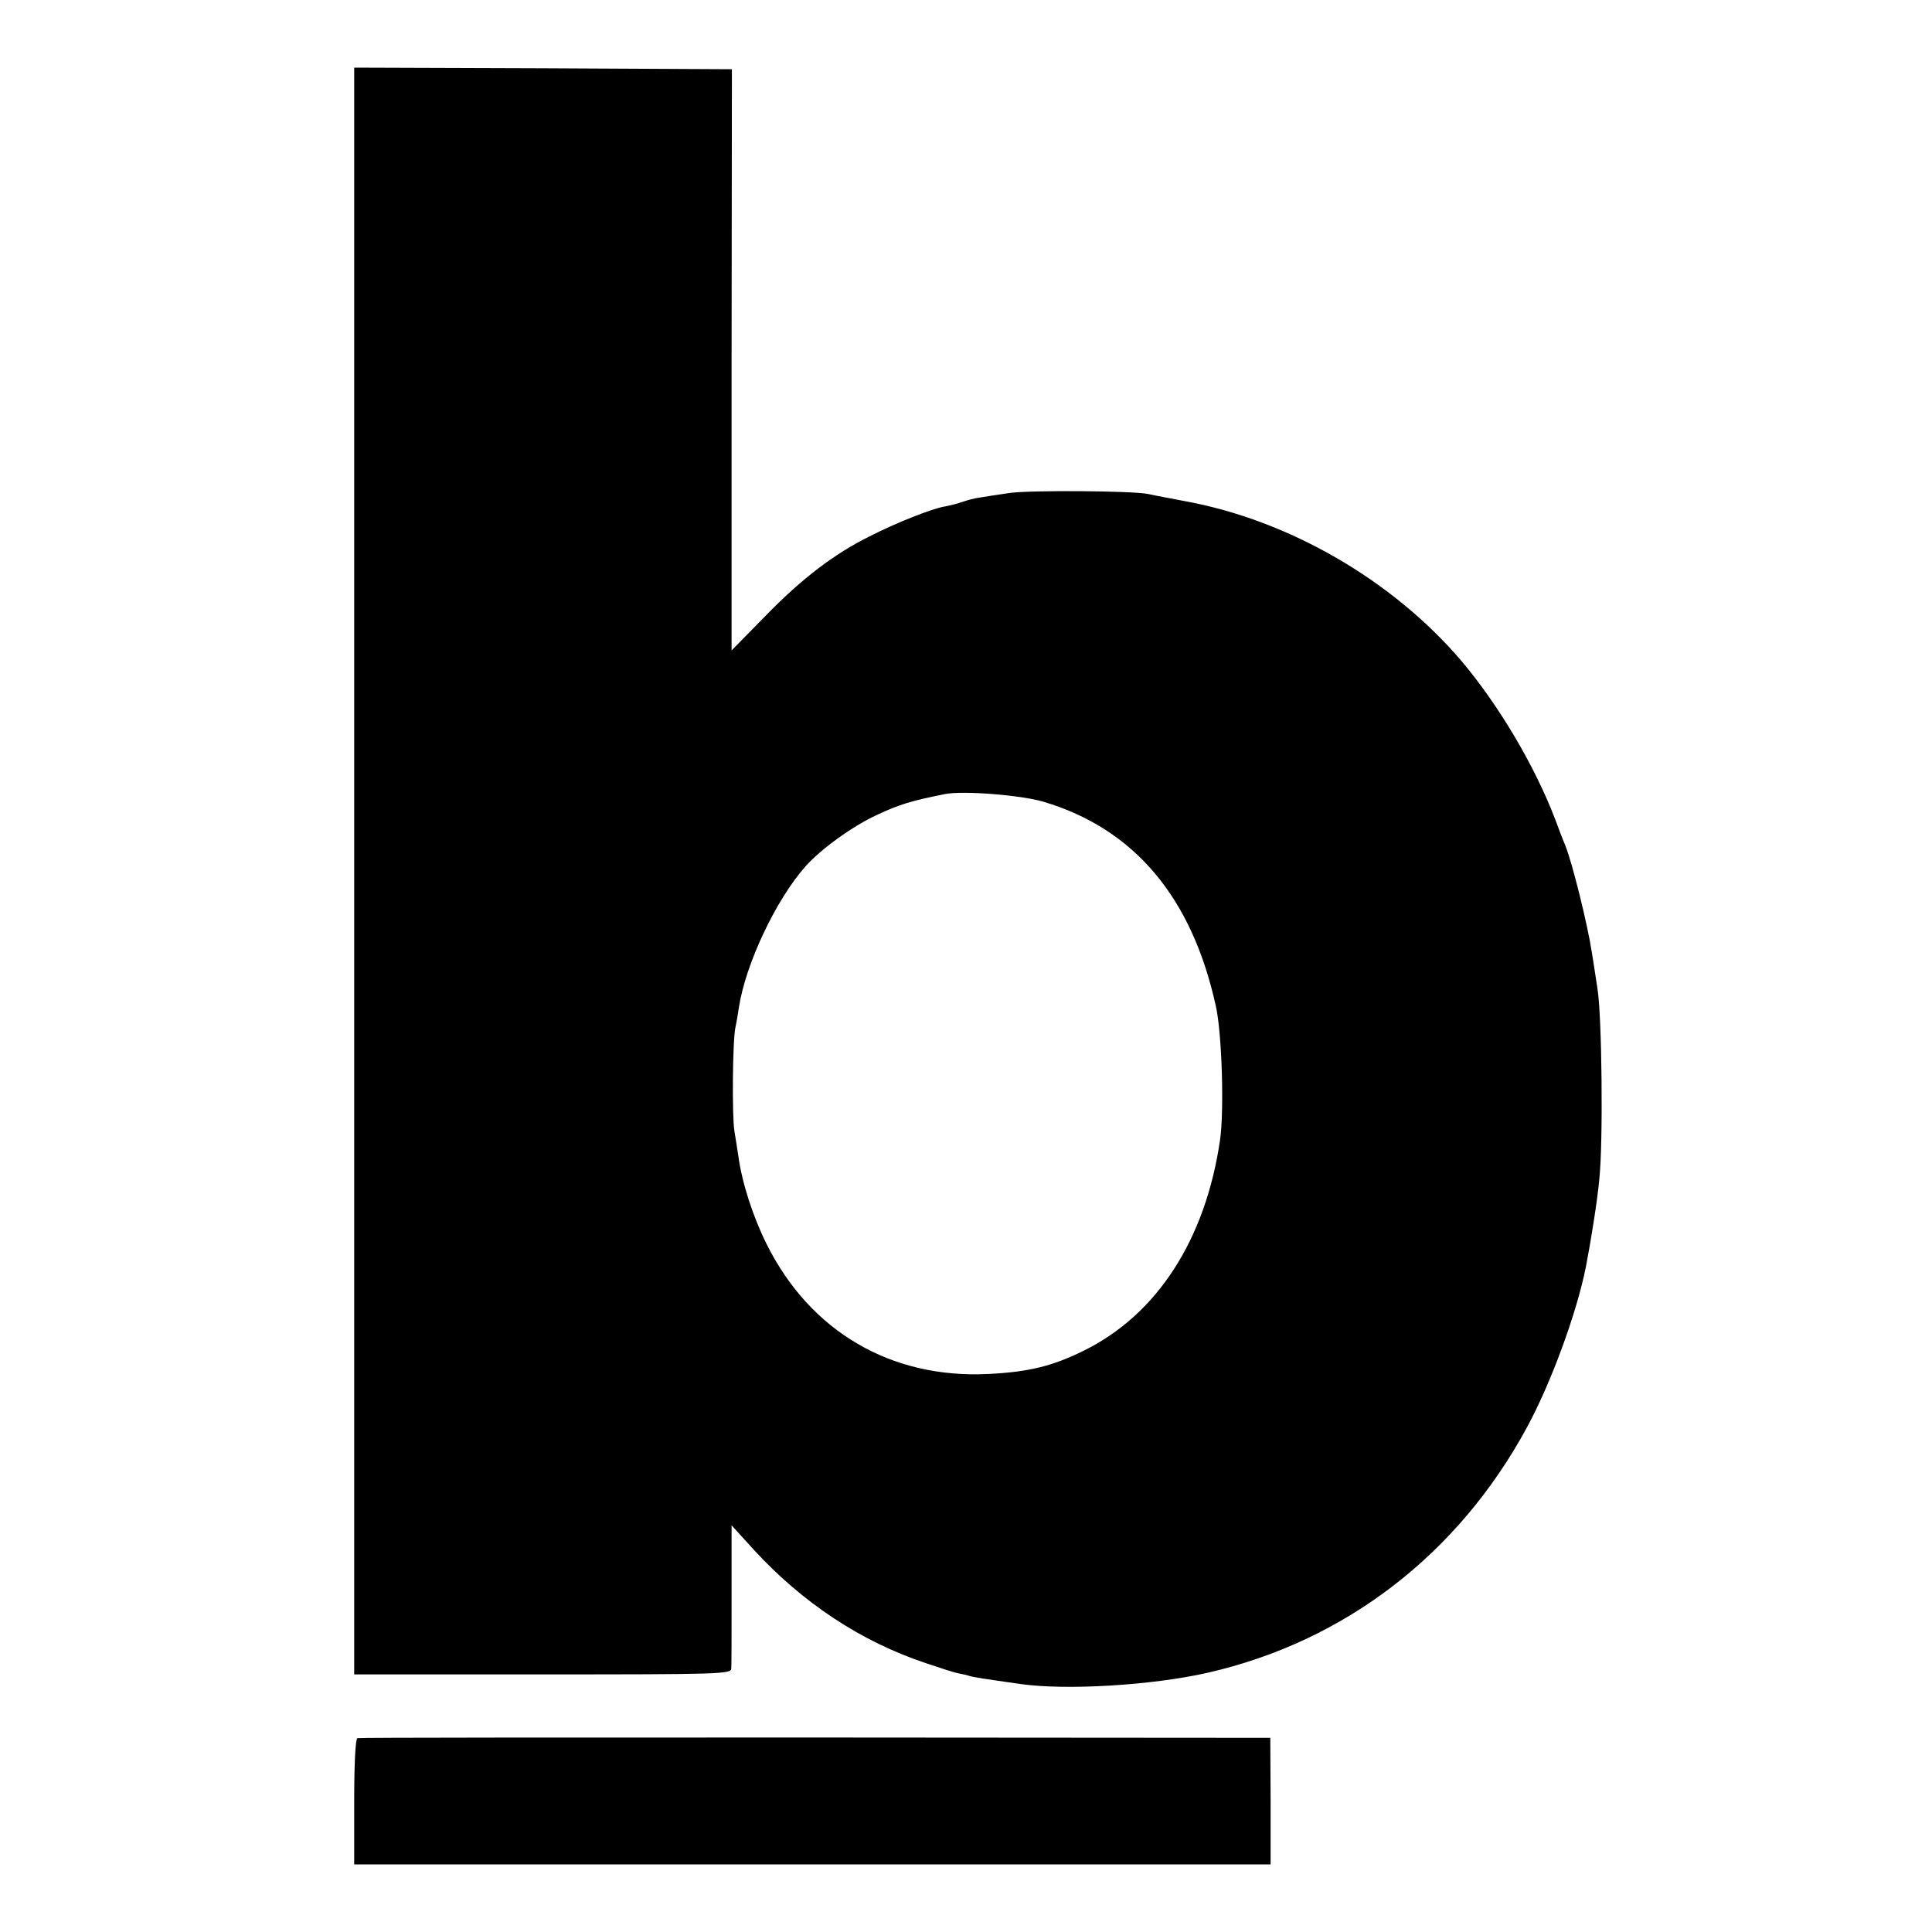
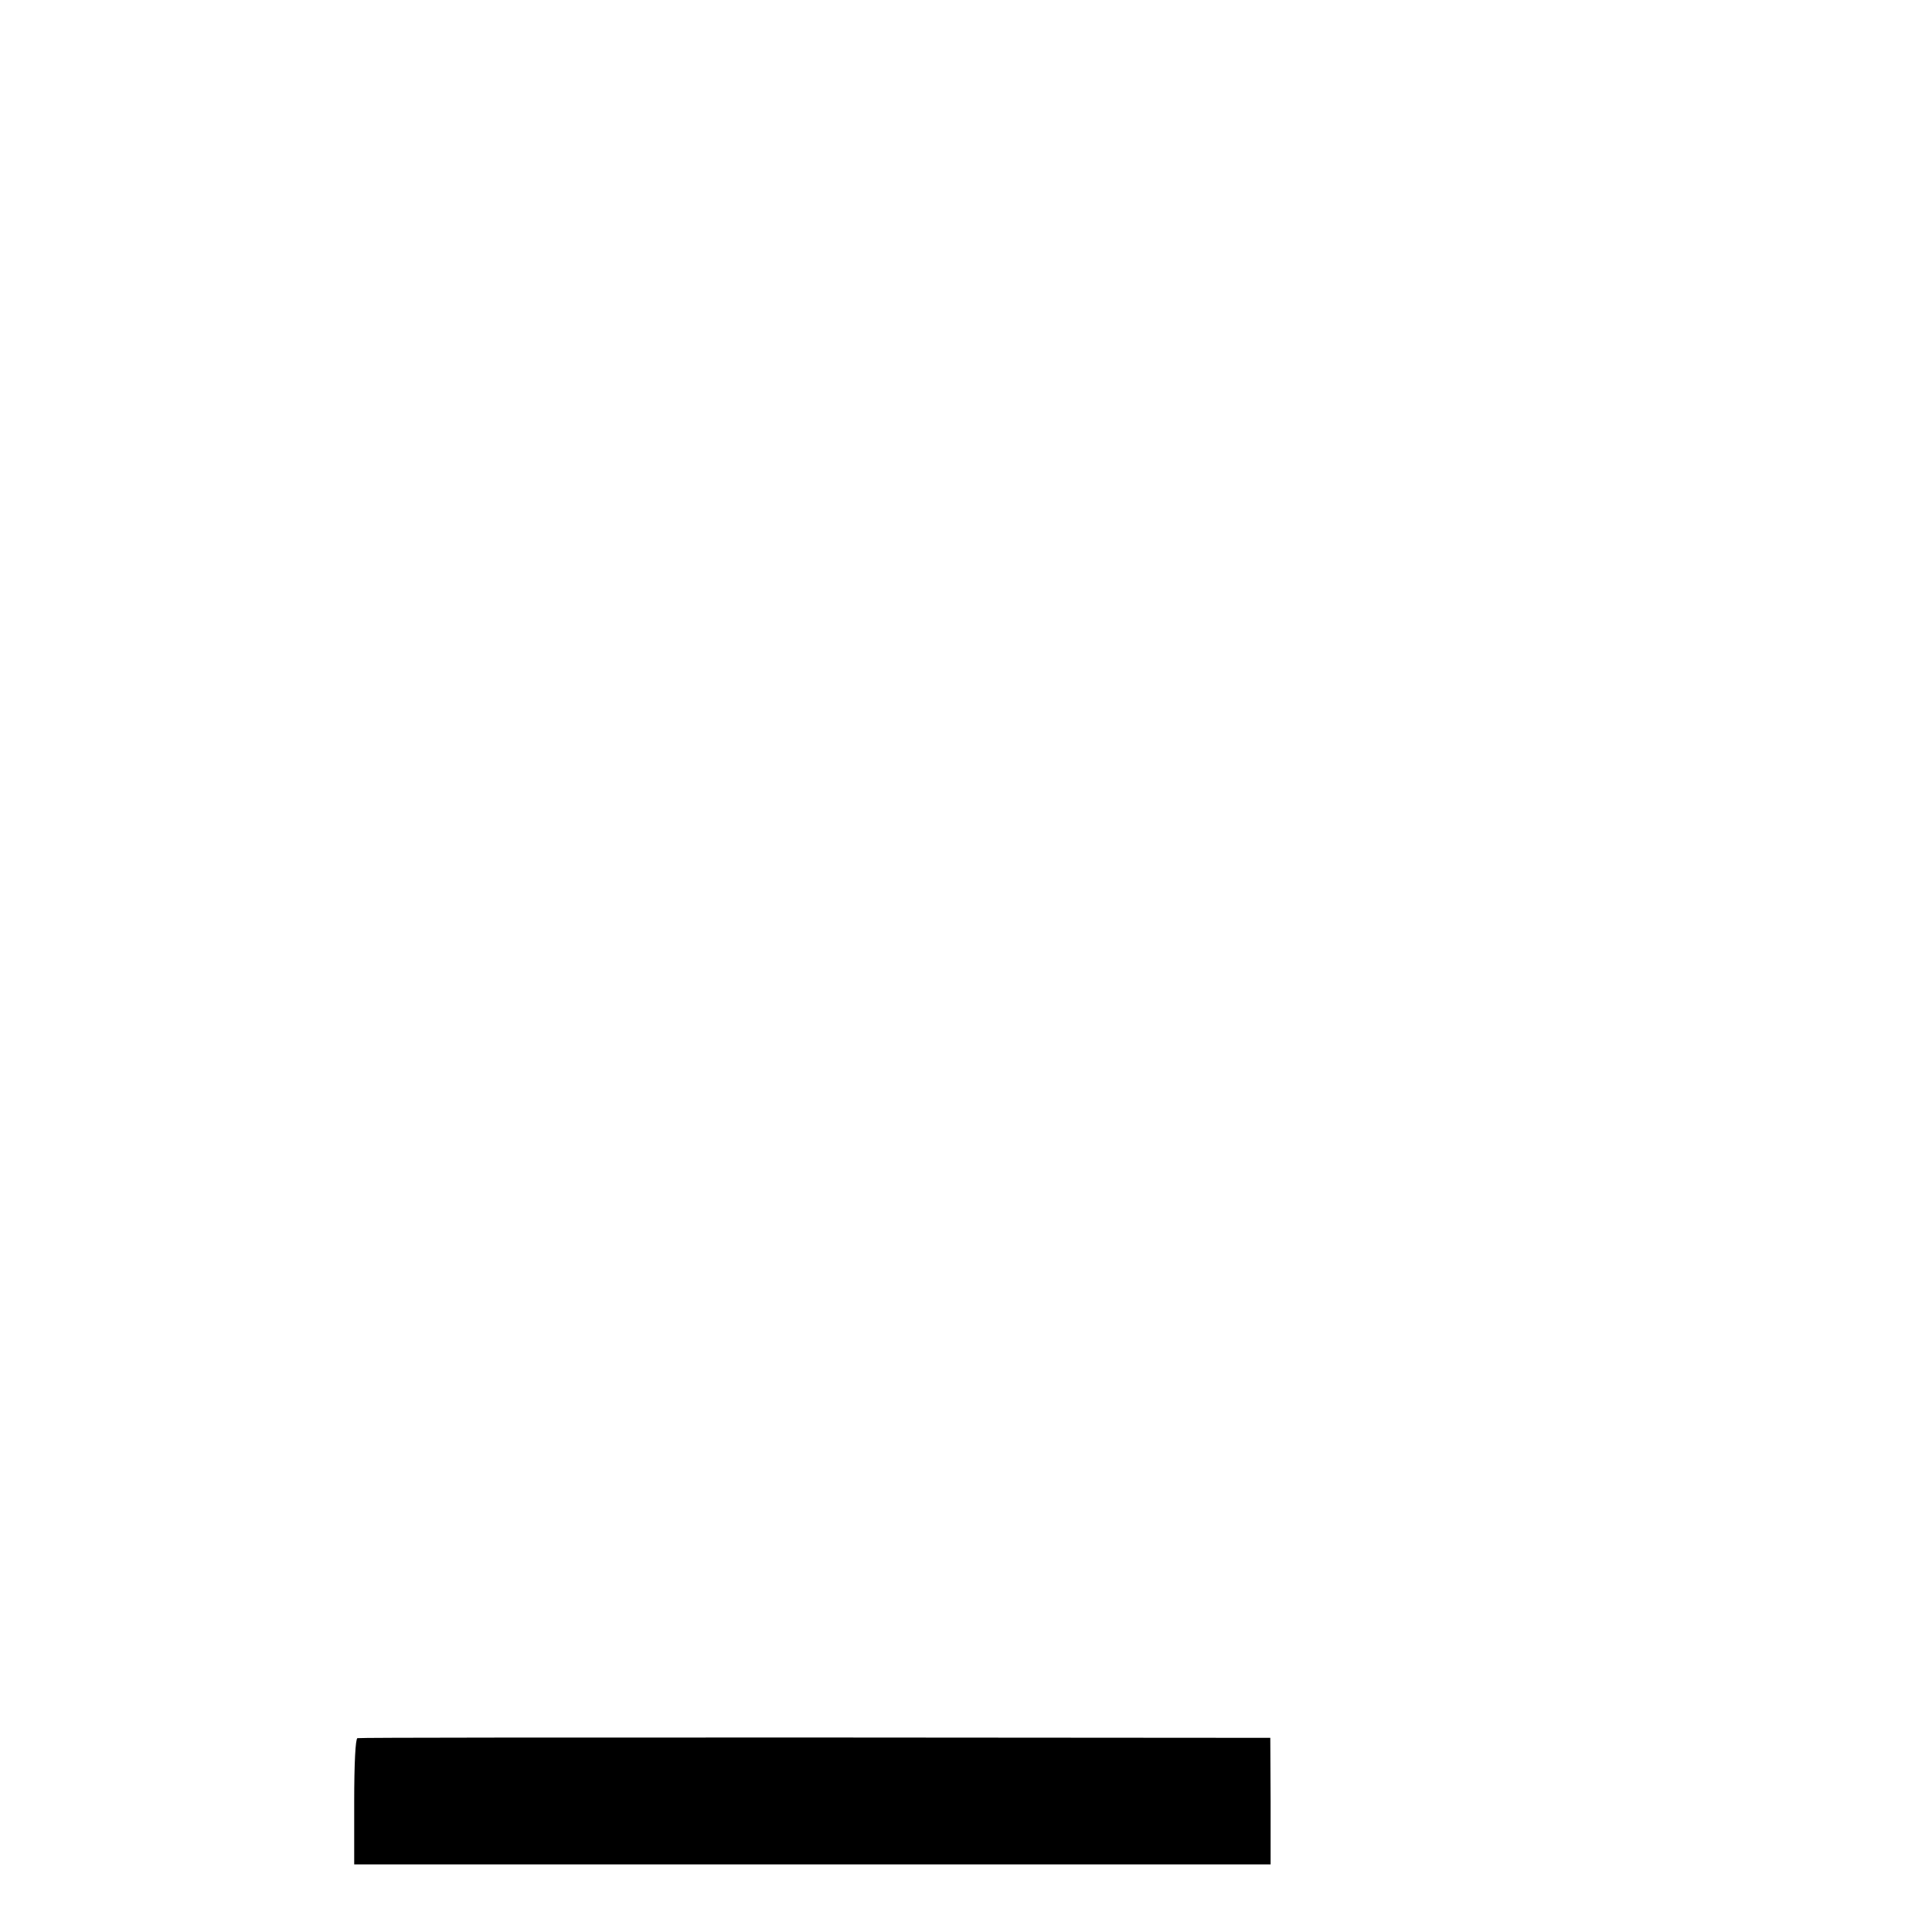
<svg xmlns="http://www.w3.org/2000/svg" version="1.0" width="600pt" height="600pt" viewBox="0 0 600 600" preserveAspectRatio="xMidYMid meet">
  <g transform="translate(0,600) scale(0.1,-0.1)" fill="#000000" stroke="none">
-     <path d="M1100 3295 l0 -2495 585 0 c550 0 585 1 586 18 1 9 1 113 1 231 l0 214 70 -77 c151 -164 332 -284 533 -351 44 -15 88 -29 98 -31 10 -2 26 -5 35 -8 16 -5 43 -9 162 -26 143 -20 408 -4 580 35 426 97 778 367 992 762 74 136 154 353 183 498 15 77 36 207 42 275 12 115 8 506 -6 590 -6 41 -14 91 -17 110 -13 86 -60 277 -83 335 -5 11 -19 47 -31 80 -63 165 -174 353 -291 492 -214 251 -536 438 -861 497 -46 9 -96 18 -113 22 -52 10 -367 12 -430 3 -33 -5 -74 -11 -91 -14 -17 -2 -42 -9 -56 -14 -14 -5 -38 -11 -54 -14 -38 -6 -150 -50 -234 -93 -109 -54 -210 -131 -321 -245 l-107 -109 0 903 1 902 -587 3 -586 2 0 -2495z m2141 215 c282 -84 461 -297 535 -635 19 -84 26 -325 13 -415 -45 -310 -196 -543 -424 -655 -97 -48 -172 -66 -296 -72 -302 -15 -553 132 -688 403 -43 86 -77 192 -88 274 -3 19 -8 53 -12 76 -8 44 -6 284 3 324 3 13 8 42 11 63 21 134 115 334 208 438 50 55 146 124 222 159 69 32 105 43 210 64 55 11 236 -3 306 -24z" />
    <path d="M1110 602 c-6 -2 -10 -77 -10 -198 l0 -194 1423 0 1423 0 0 196 -1 197 -1412 1 c-777 0 -1417 0 -1423 -2z" />
  </g>
</svg>